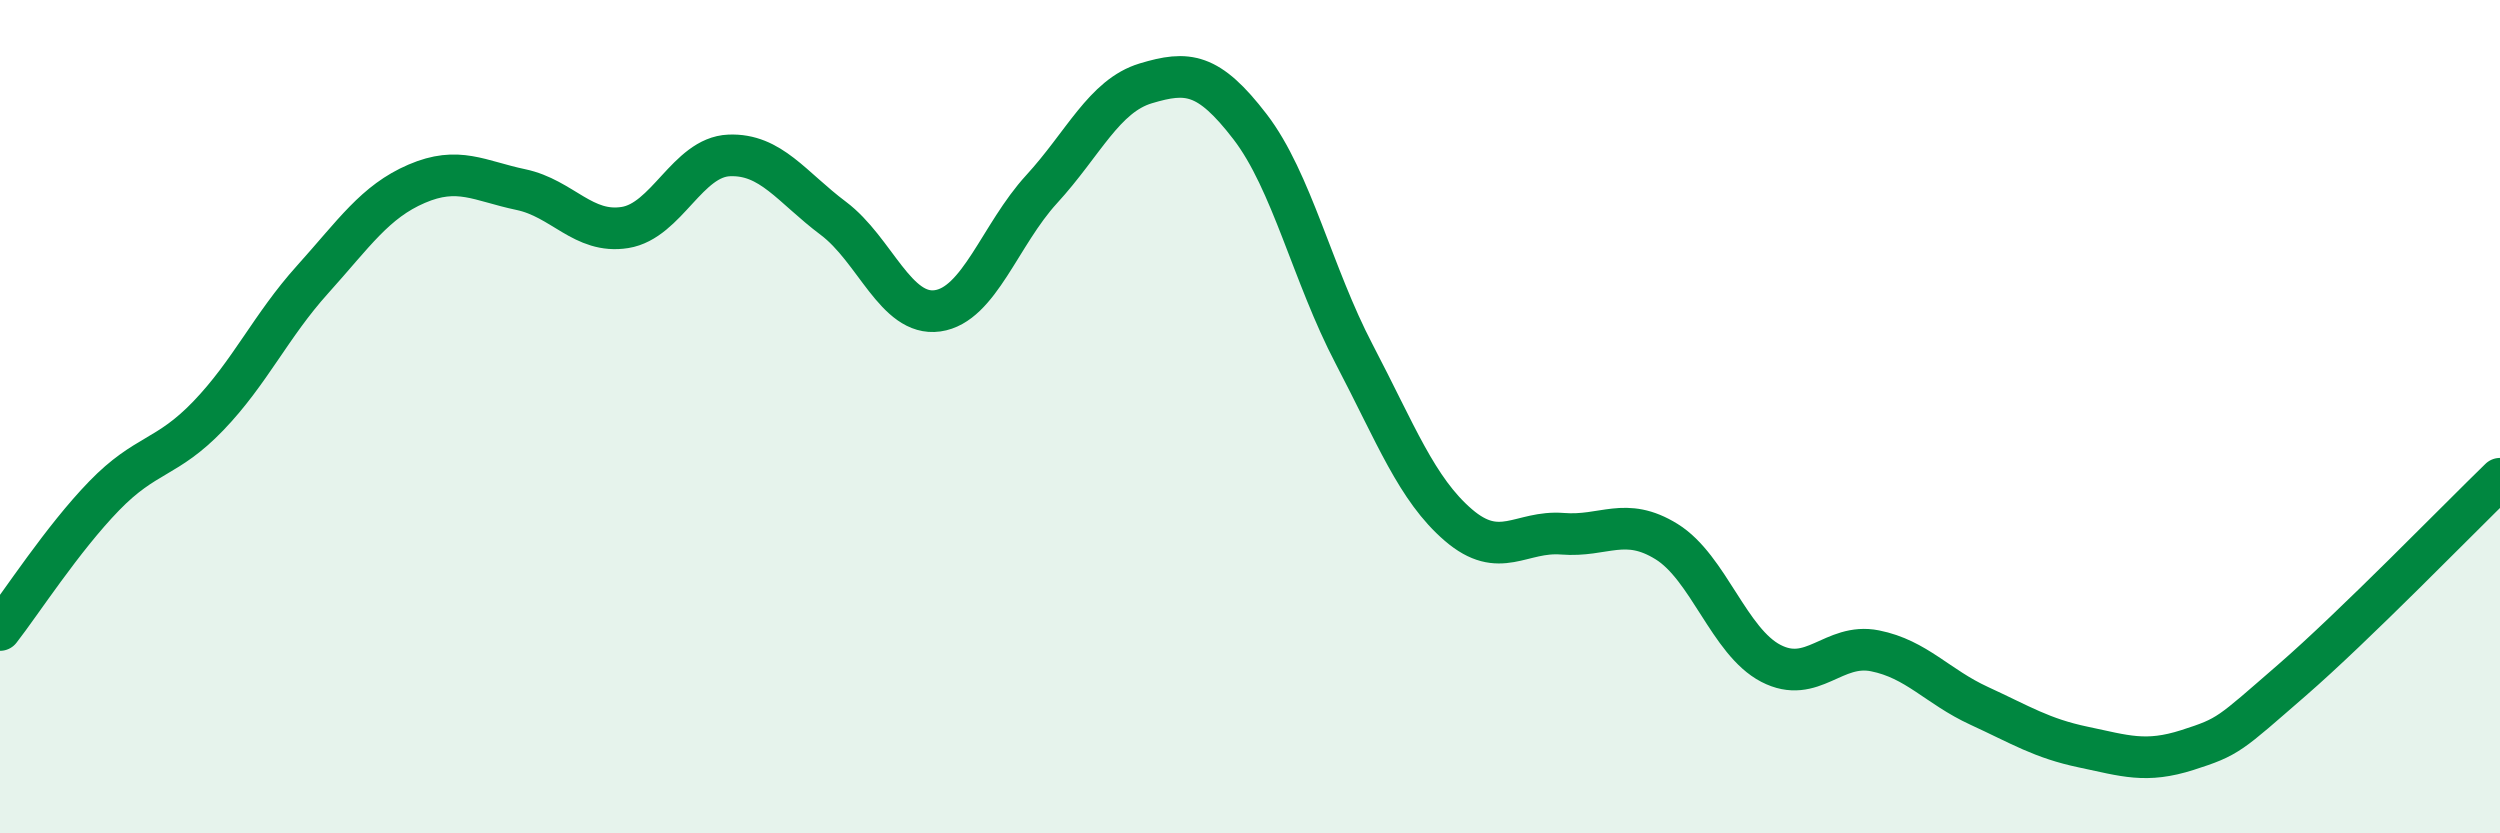
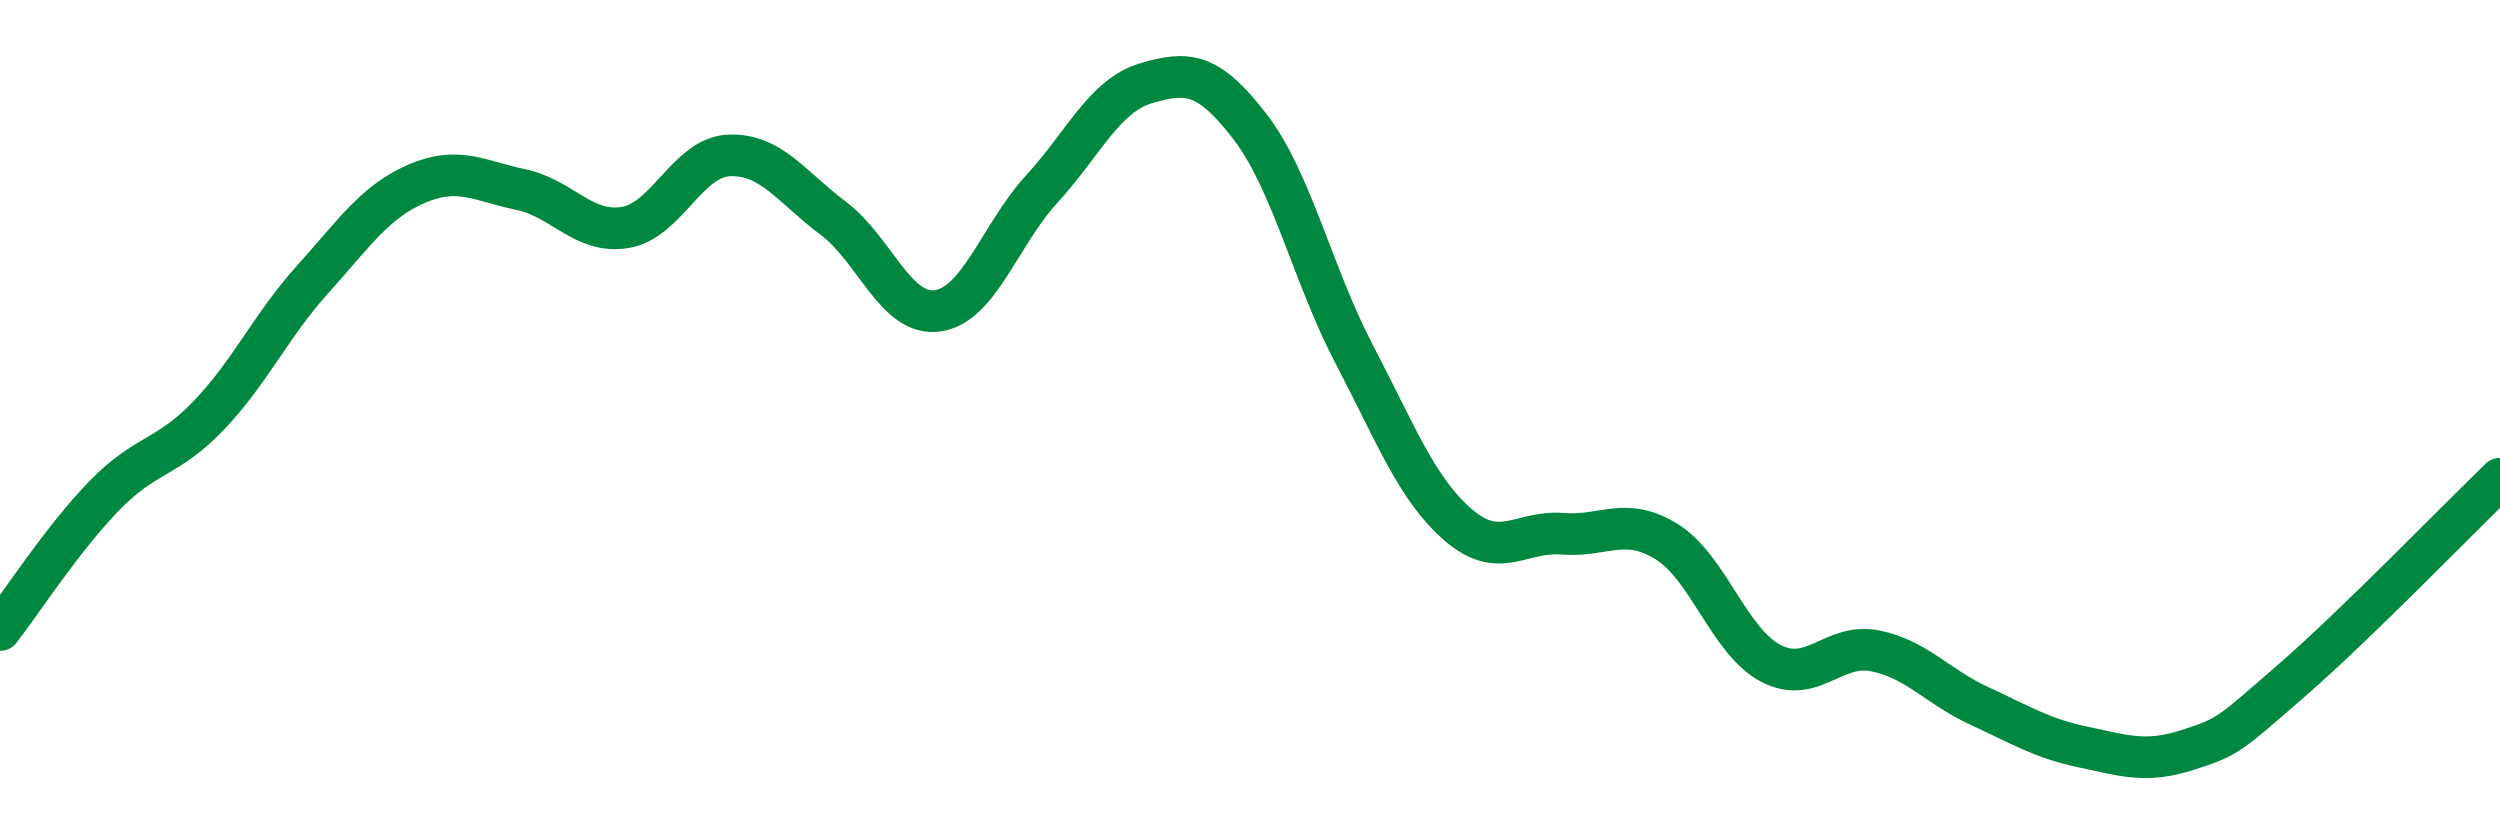
<svg xmlns="http://www.w3.org/2000/svg" width="60" height="20" viewBox="0 0 60 20">
-   <path d="M 0,15.12 C 0.5,14.48 1.5,12.93 2.5,11.9 C 3.5,10.87 4,11.02 5,9.98 C 6,8.94 6.5,7.82 7.5,6.71 C 8.5,5.6 9,4.84 10,4.41 C 11,3.98 11.5,4.34 12.5,4.55 C 13.5,4.76 14,5.62 15,5.46 C 16,5.3 16.5,3.77 17.5,3.73 C 18.5,3.69 19,4.49 20,5.24 C 21,5.99 21.5,7.6 22.5,7.46 C 23.5,7.32 24,5.63 25,4.54 C 26,3.45 26.5,2.3 27.5,2 C 28.5,1.7 29,1.74 30,3.04 C 31,4.34 31.5,6.59 32.5,8.5 C 33.5,10.41 34,11.74 35,12.6 C 36,13.46 36.5,12.73 37.5,12.81 C 38.5,12.89 39,12.38 40,13 C 41,13.62 41.5,15.4 42.5,15.92 C 43.5,16.44 44,15.42 45,15.62 C 46,15.82 46.5,16.48 47.5,16.94 C 48.5,17.4 49,17.72 50,17.93 C 51,18.14 51.5,18.32 52.5,18 C 53.5,17.68 53.5,17.63 55,16.33 C 56.5,15.03 59,12.46 60,11.49L60 20L0 20Z" fill="#008740" opacity="0.1" stroke-linecap="round" stroke-linejoin="round" />
  <path d="M 0,15.12 C 0.5,14.48 1.5,12.93 2.5,11.9 C 3.5,10.87 4,11.02 5,9.98 C 6,8.94 6.5,7.82 7.5,6.71 C 8.5,5.6 9,4.84 10,4.41 C 11,3.98 11.5,4.34 12.5,4.55 C 13.5,4.76 14,5.62 15,5.46 C 16,5.3 16.5,3.77 17.5,3.73 C 18.5,3.69 19,4.49 20,5.24 C 21,5.99 21.5,7.6 22.5,7.46 C 23.5,7.32 24,5.63 25,4.54 C 26,3.45 26.5,2.3 27.5,2 C 28.5,1.7 29,1.74 30,3.04 C 31,4.34 31.5,6.59 32.5,8.5 C 33.5,10.41 34,11.74 35,12.6 C 36,13.46 36.5,12.73 37.5,12.81 C 38.5,12.89 39,12.38 40,13 C 41,13.62 41.5,15.4 42.5,15.92 C 43.5,16.44 44,15.42 45,15.62 C 46,15.82 46.5,16.48 47.5,16.94 C 48.5,17.4 49,17.72 50,17.93 C 51,18.14 51.5,18.32 52.5,18 C 53.5,17.68 53.5,17.63 55,16.33 C 56.5,15.03 59,12.46 60,11.49" stroke="#008740" stroke-width="1" fill="none" stroke-linecap="round" stroke-linejoin="round" />
</svg>